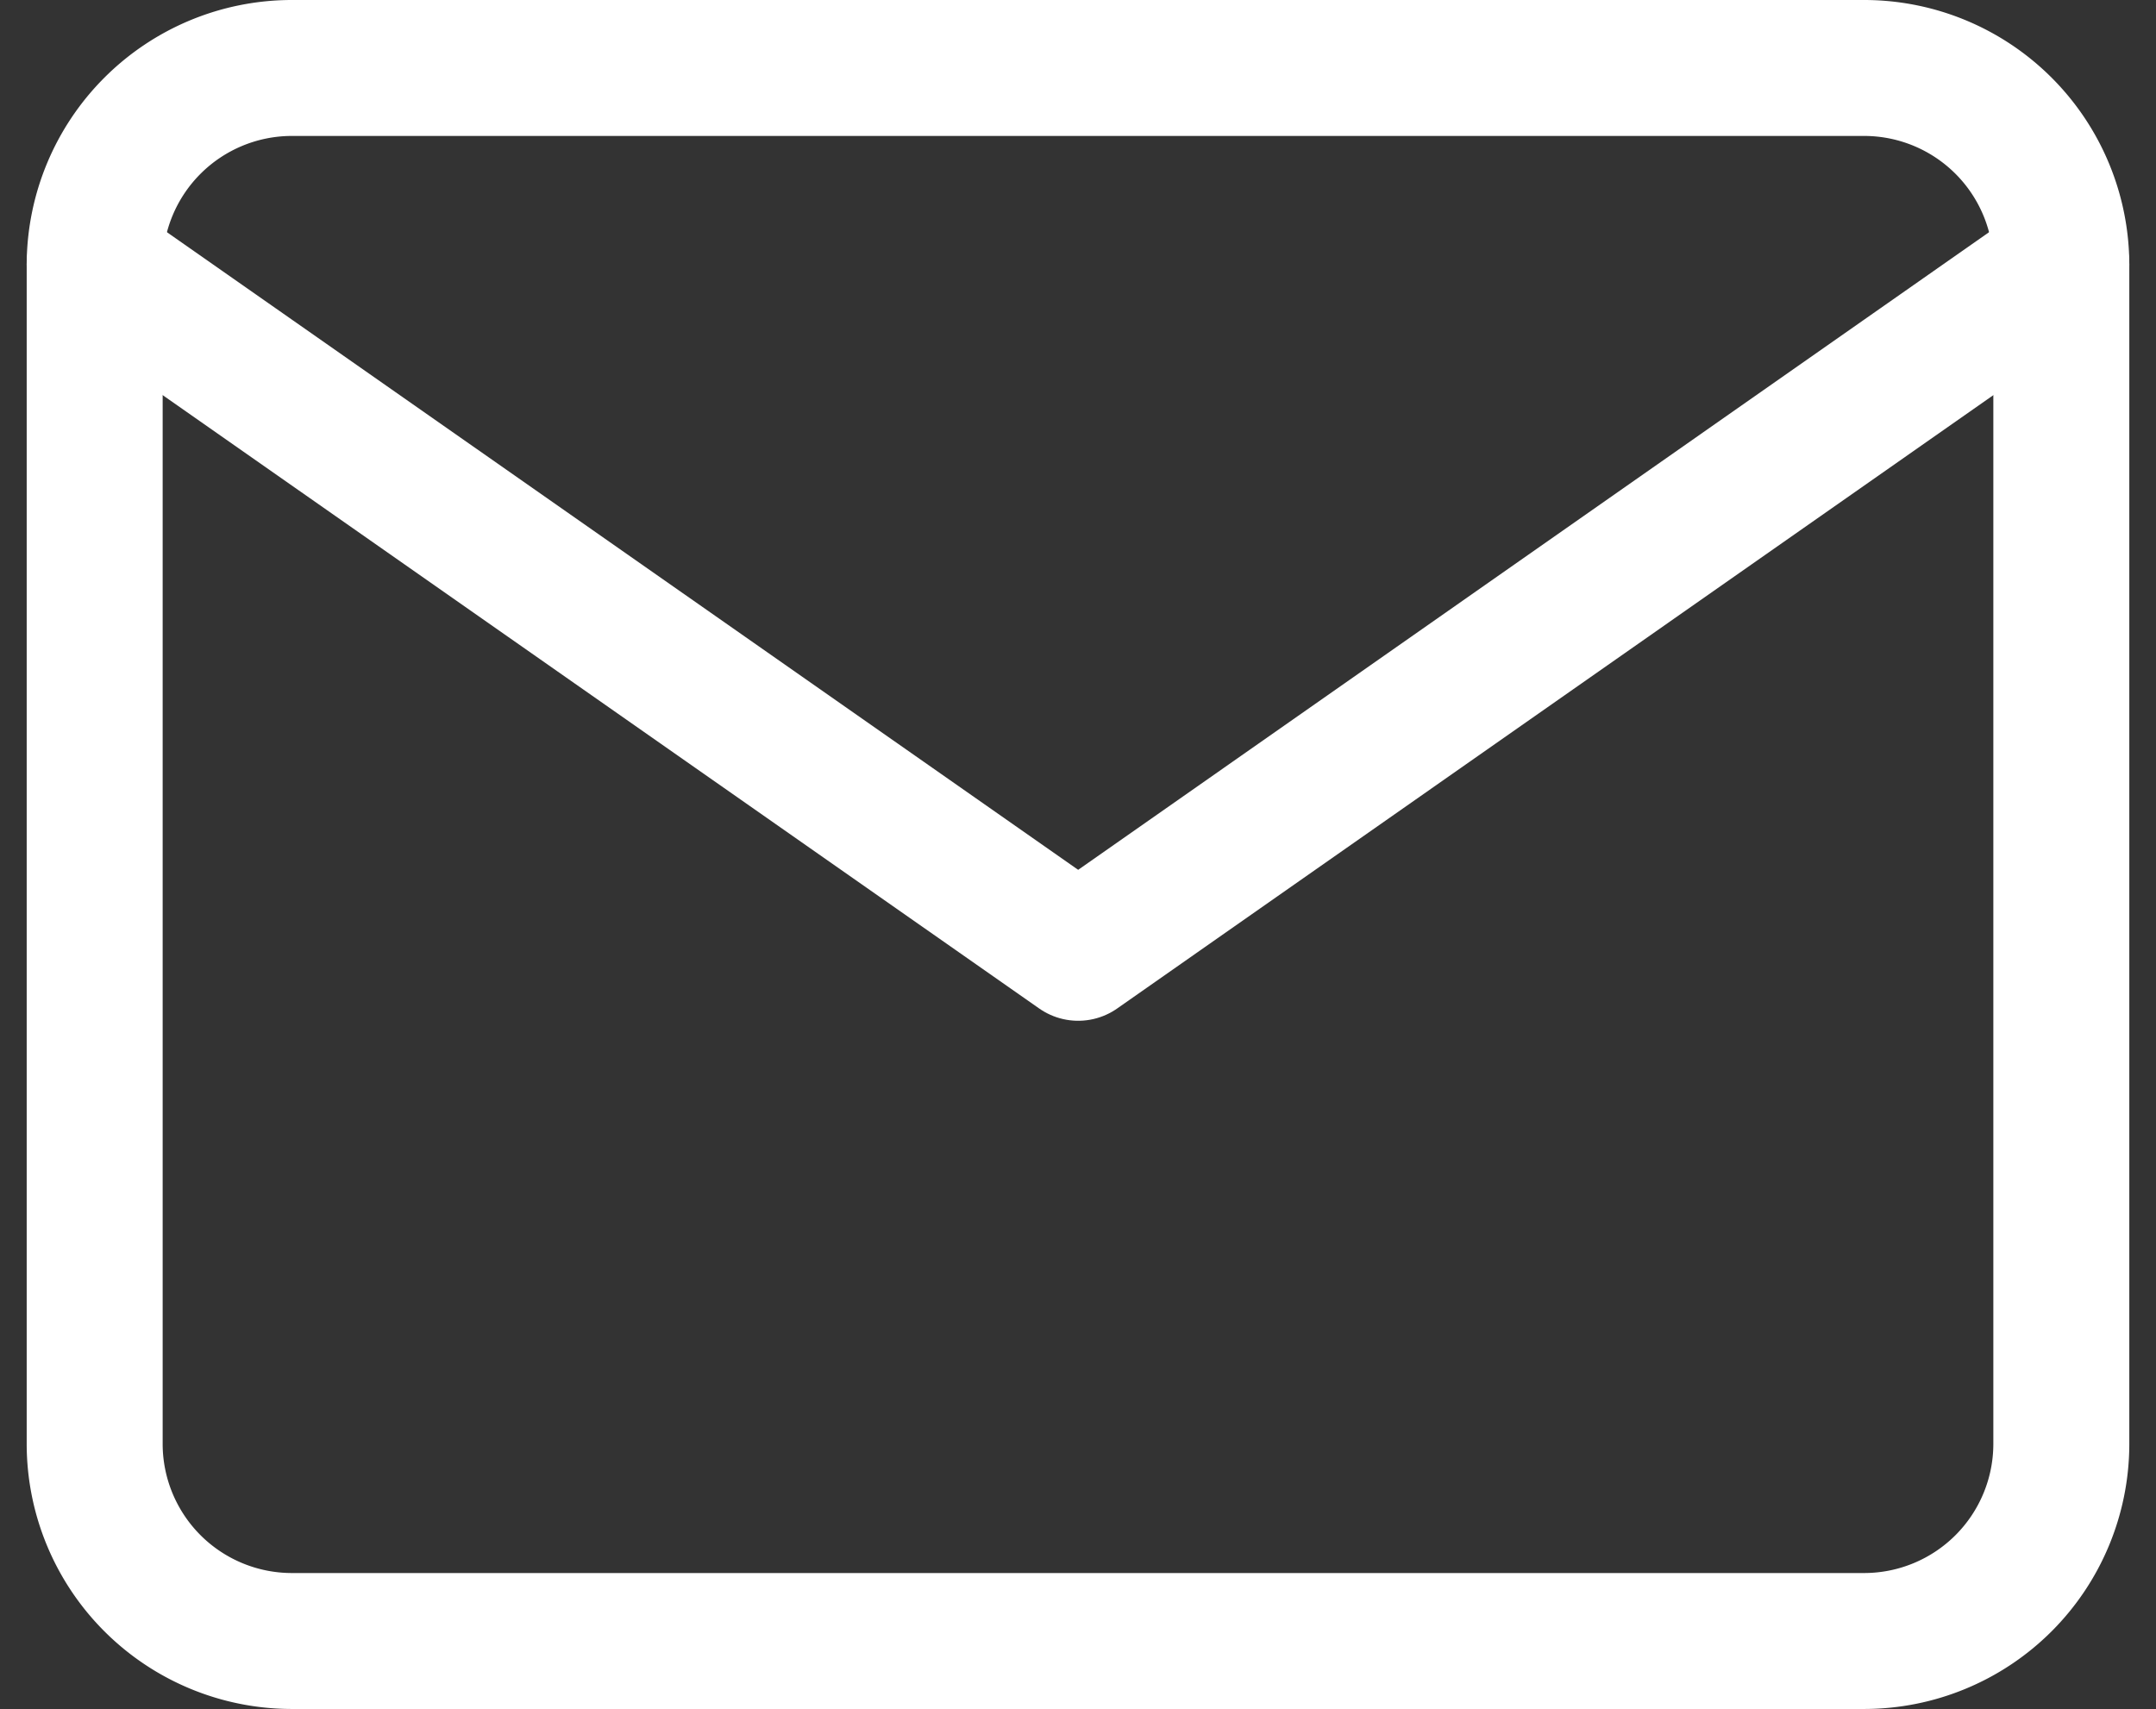
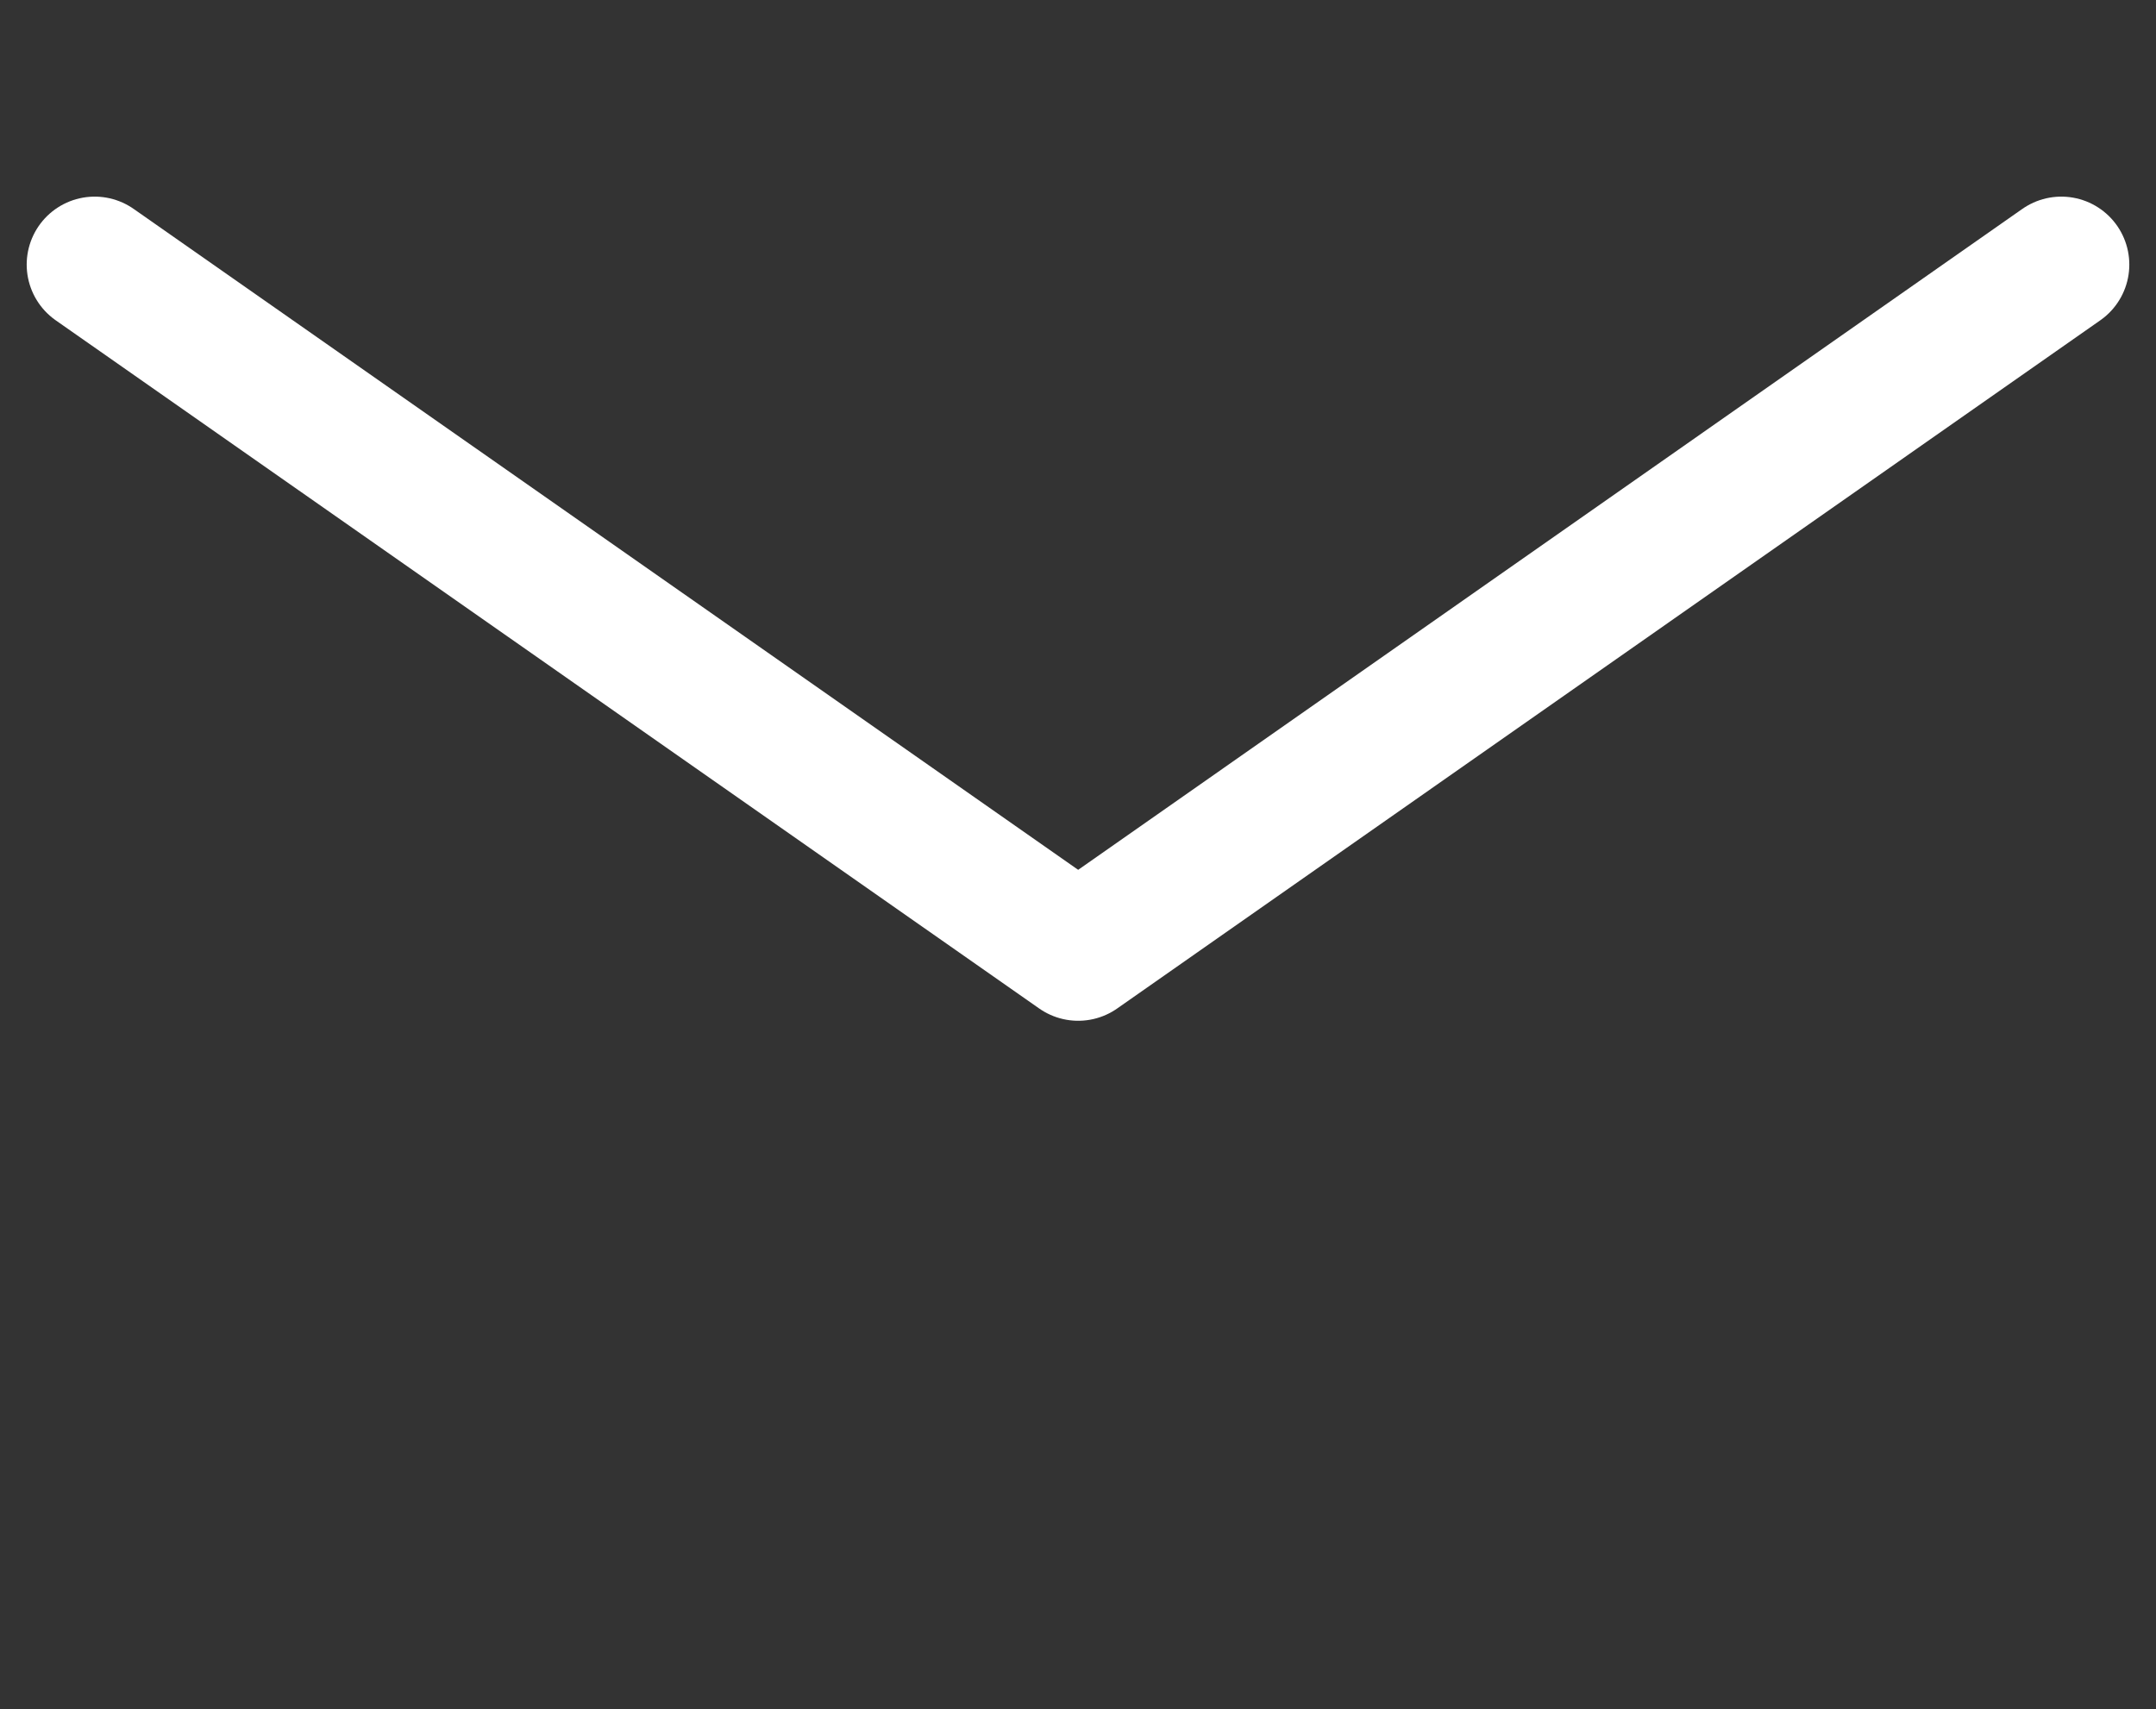
<svg xmlns="http://www.w3.org/2000/svg" width="47.57" height="37.713" viewBox="0 0 47.57 37.713">
  <rect x="0" y="0" width="47.57" height="37.713" fill="#333333" stroke="none" />
  <g id="Icon_feather-mail" data-name="Icon feather-mail" transform="translate(-0.911 -4.5)">
-     <path id="Path_67" data-name="Path 67" d="M7.339,6H42.053a4.352,4.352,0,0,1,4.339,4.339V36.374a4.352,4.352,0,0,1-4.339,4.339H7.339A4.352,4.352,0,0,1,3,36.374V10.339A4.352,4.352,0,0,1,7.339,6Z" fill="none" stroke="#fff" stroke-linecap="round" stroke-linejoin="round" stroke-width="3" />
    <path id="Path_68" data-name="Path 68" d="M46.392,9,24.7,24.187,3,9" transform="translate(0 1.339)" fill="none" stroke="#fff" stroke-linecap="round" stroke-linejoin="round" stroke-width="3" />
  </g>
</svg>